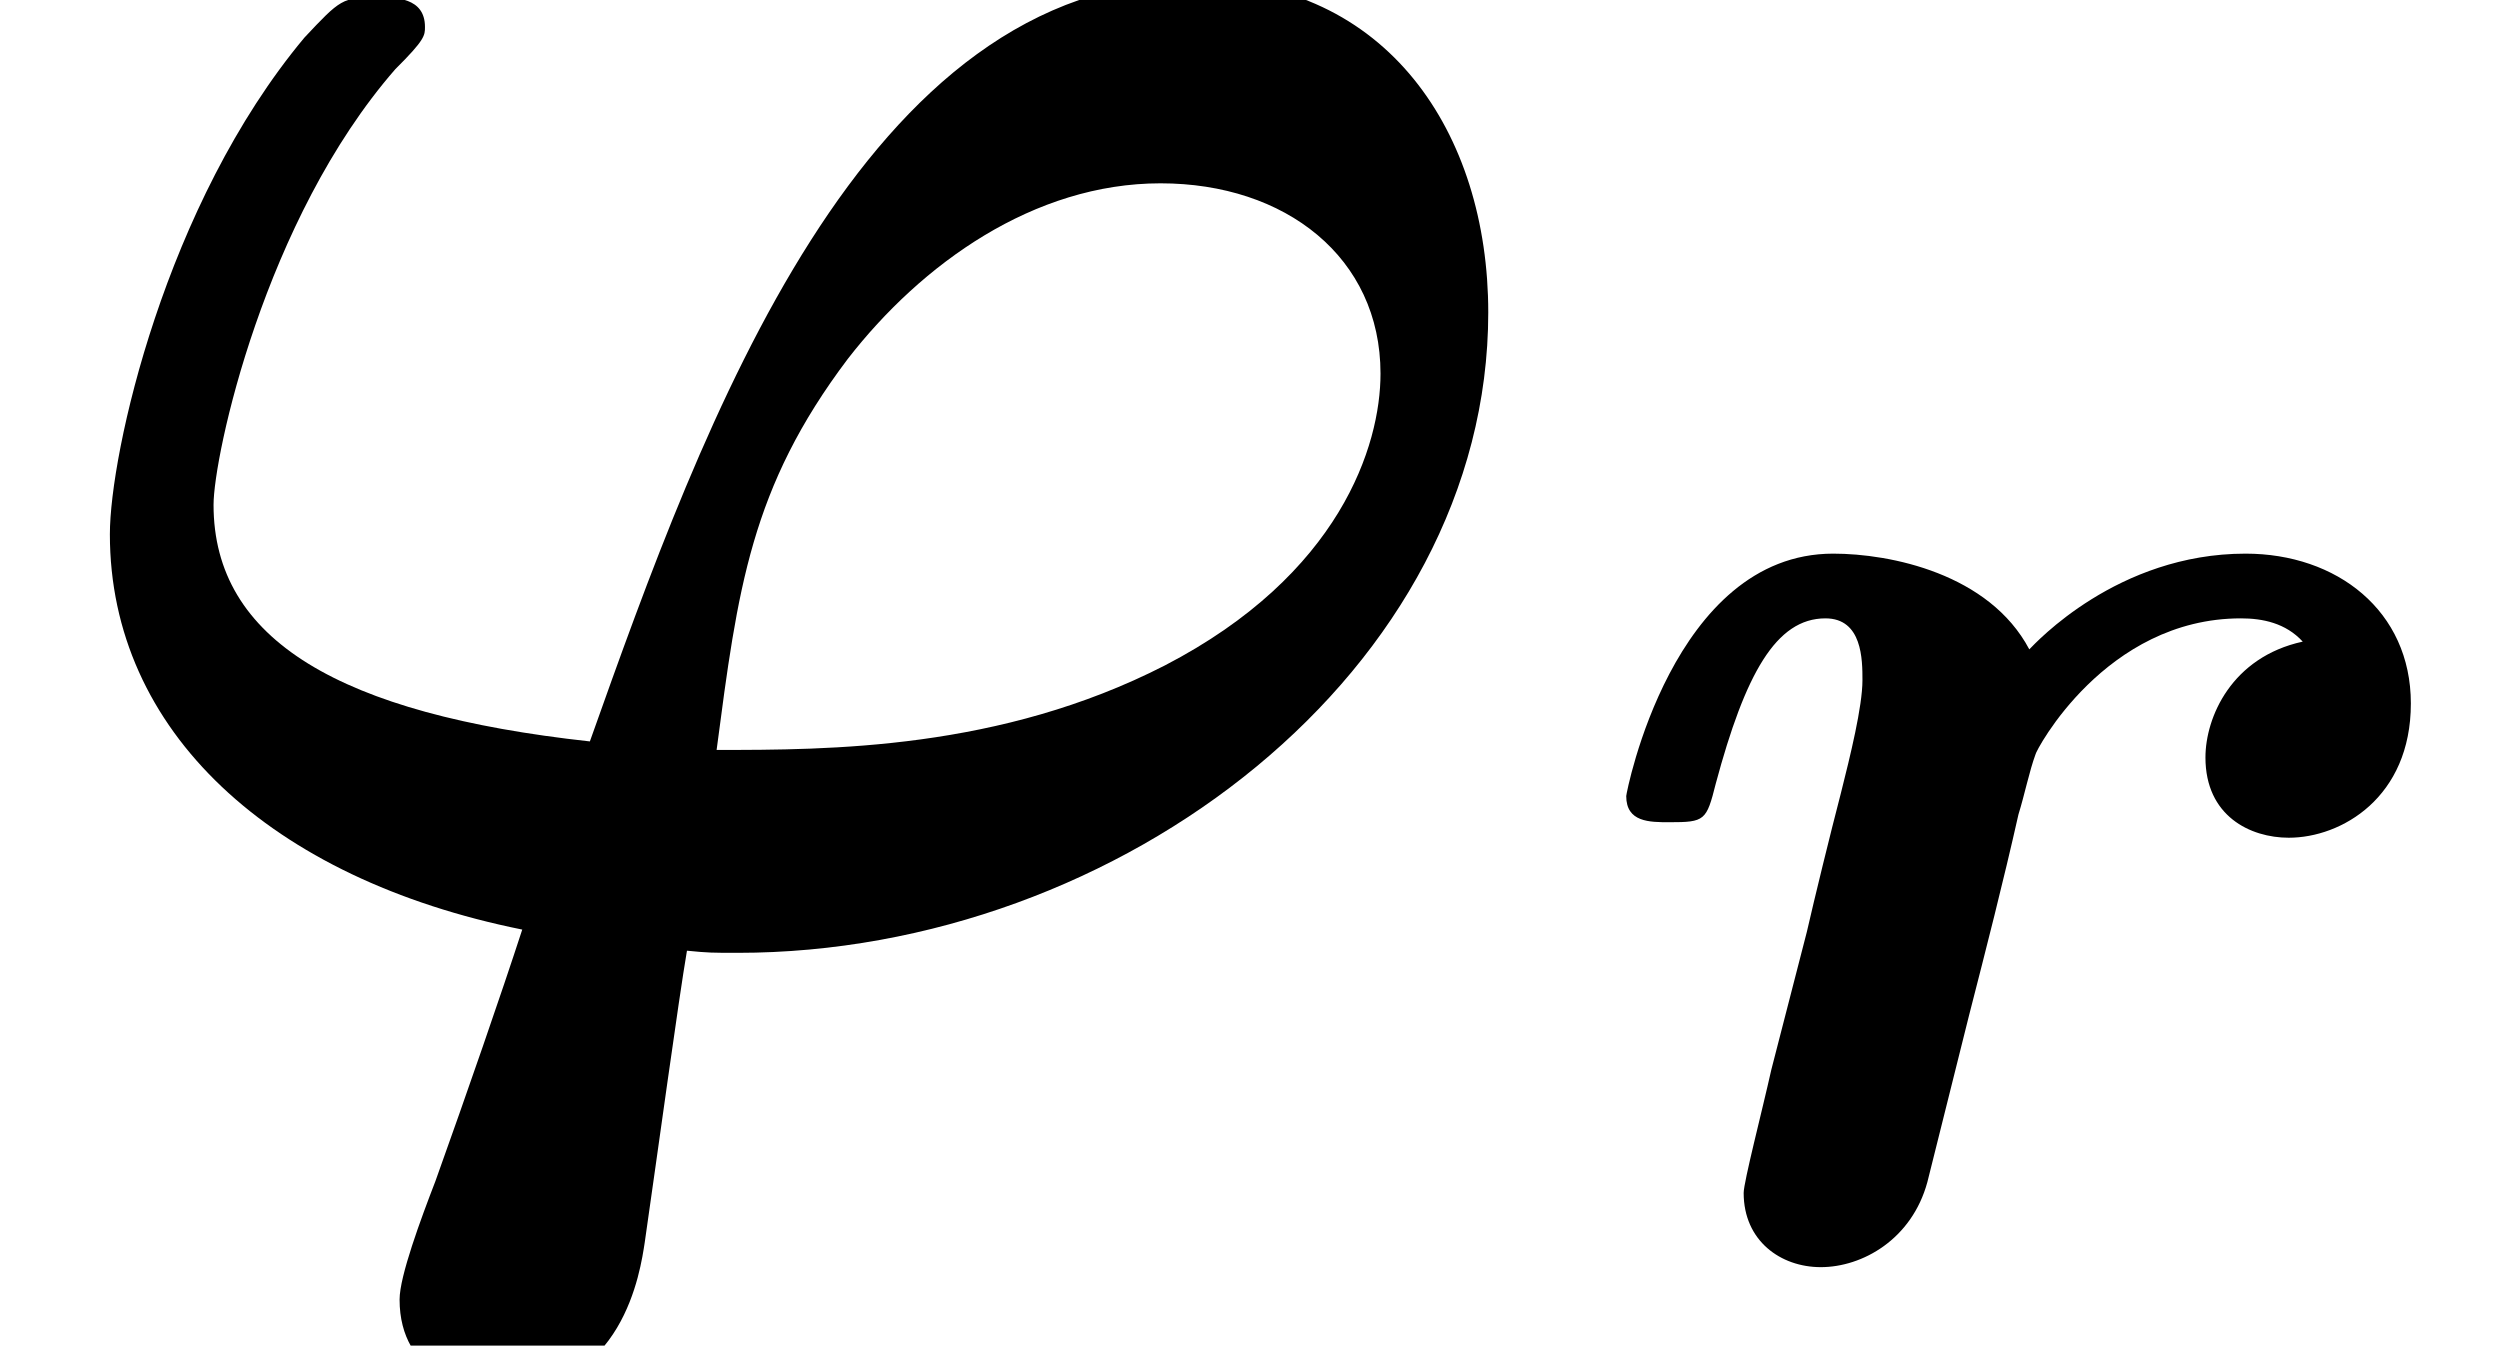
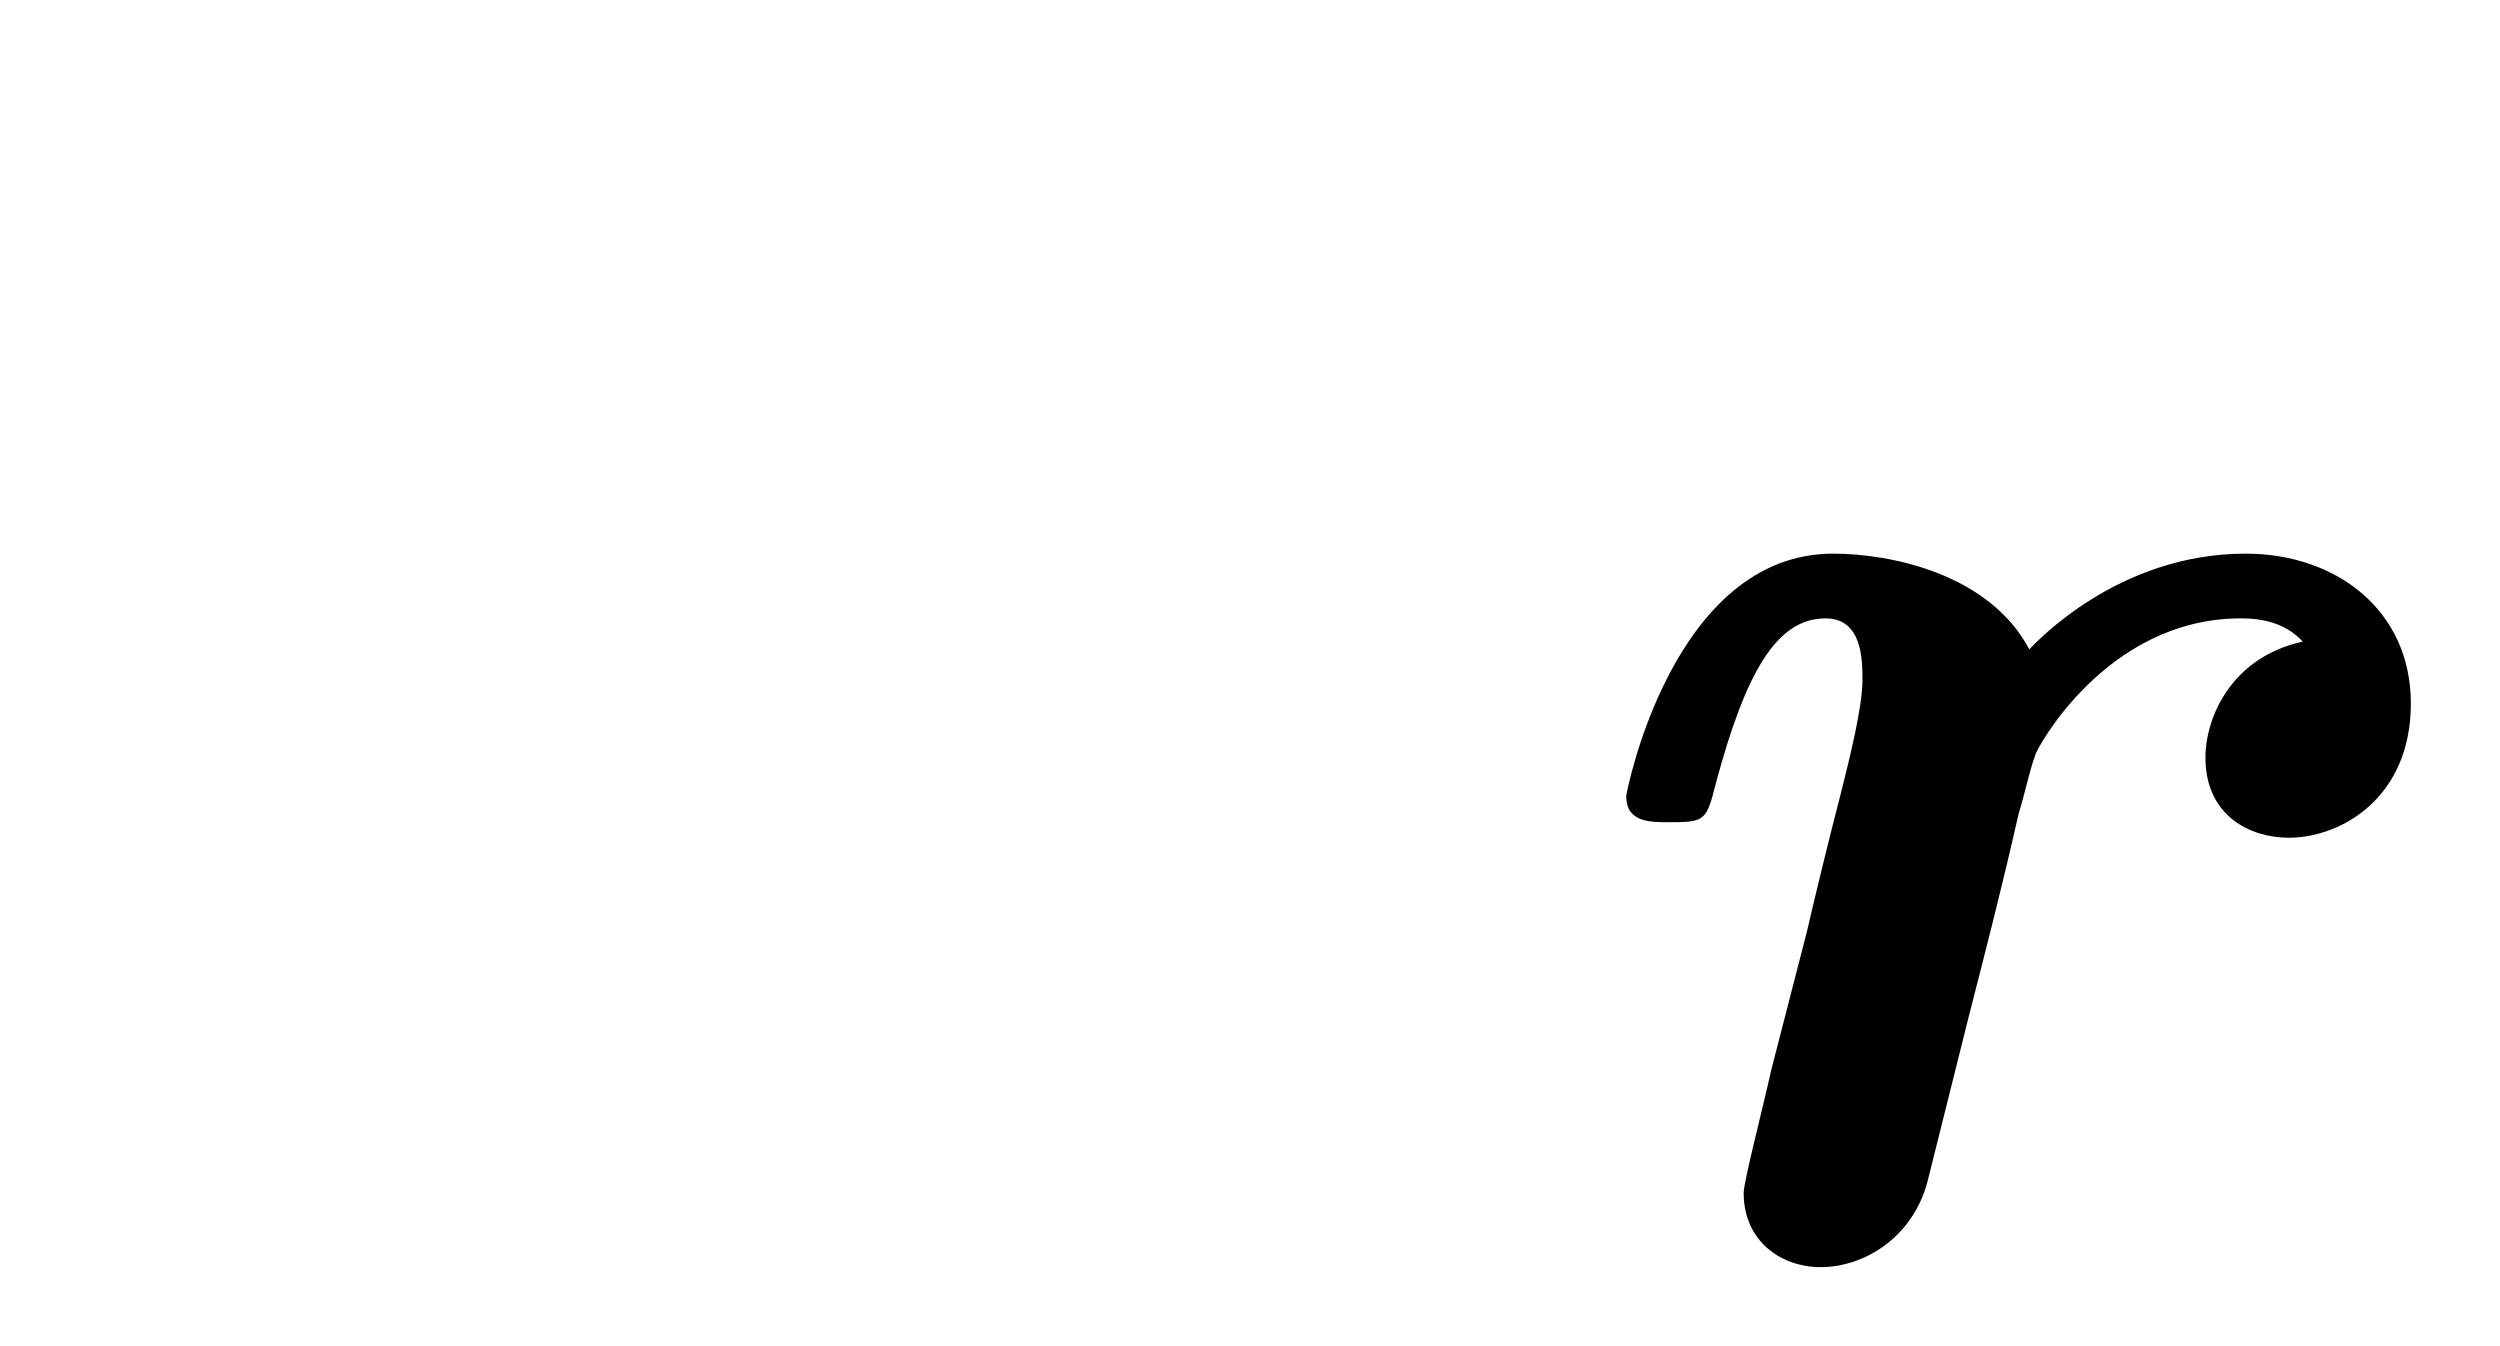
<svg xmlns="http://www.w3.org/2000/svg" xmlns:xlink="http://www.w3.org/1999/xlink" height="6.944pt" version="1.1" viewBox="70.735 63.912 12.901 6.944" width="12.901pt">
  <defs>
    <path d="M2.04 -1.227C2.128 -1.57 2.216 -1.913 2.295 -2.264C2.327 -2.367 2.351 -2.487 2.383 -2.574C2.383 -2.59 2.742 -3.276 3.443 -3.276C3.555 -3.276 3.674 -3.252 3.762 -3.156C3.395 -3.076 3.26 -2.766 3.26 -2.558C3.26 -2.256 3.491 -2.144 3.69 -2.144C3.961 -2.144 4.32 -2.351 4.32 -2.837C4.32 -3.316 3.937 -3.61 3.467 -3.61C2.805 -3.61 2.383 -3.148 2.351 -3.116C2.144 -3.507 1.634 -3.61 1.339 -3.61C0.51 -3.61 0.271 -2.375 0.271 -2.359C0.271 -2.224 0.391 -2.224 0.494 -2.224C0.677 -2.224 0.685 -2.232 0.733 -2.423C0.885 -2.989 1.044 -3.276 1.299 -3.276C1.49 -3.276 1.49 -3.061 1.49 -2.957C1.49 -2.821 1.427 -2.566 1.379 -2.375C1.323 -2.16 1.243 -1.833 1.203 -1.658L1.02 -0.948C0.972 -0.733 0.877 -0.367 0.877 -0.311C0.877 -0.064 1.068 0.072 1.275 0.072C1.49 0.072 1.745 -0.072 1.825 -0.367L2.04 -1.227Z" id="g0-114" />
-     <path d="M3.545 0.076C3.655 0.087 3.676 0.087 3.807 0.087C5.782 0.087 7.68 -1.375 7.68 -3.218C7.68 -4.145 7.156 -4.931 6.175 -4.931C4.451 -4.931 3.633 -2.662 3.044 -1.004C1.756 -1.145 1.102 -1.527 1.102 -2.225C1.102 -2.476 1.364 -3.698 2.04 -4.473C2.193 -4.625 2.193 -4.647 2.193 -4.691C2.193 -4.844 2.04 -4.844 1.942 -4.844C1.767 -4.844 1.756 -4.833 1.571 -4.636C0.851 -3.775 0.567 -2.487 0.567 -2.073C0.567 -1.058 1.396 -0.295 2.695 -0.033C2.585 0.305 2.411 0.807 2.247 1.265C2.171 1.462 2.062 1.756 2.062 1.876C2.062 2.269 2.422 2.356 2.575 2.356C3.218 2.356 3.305 1.724 3.327 1.582C3.393 1.124 3.502 0.327 3.545 0.076ZM3.698 -0.96C3.807 -1.789 3.873 -2.313 4.375 -2.978C4.756 -3.469 5.335 -3.884 5.989 -3.884C6.633 -3.884 7.124 -3.502 7.124 -2.902C7.124 -2.531 6.916 -1.865 6.011 -1.396C5.16 -0.96 4.276 -0.96 3.698 -0.96Z" id="g1-39" />
  </defs>
  <g id="page1">
    <use x="70.735" xlink:href="#g1-39" y="68.742" />
    <use x="78.856" xlink:href="#g0-114" y="70.379" />
  </g>
</svg>